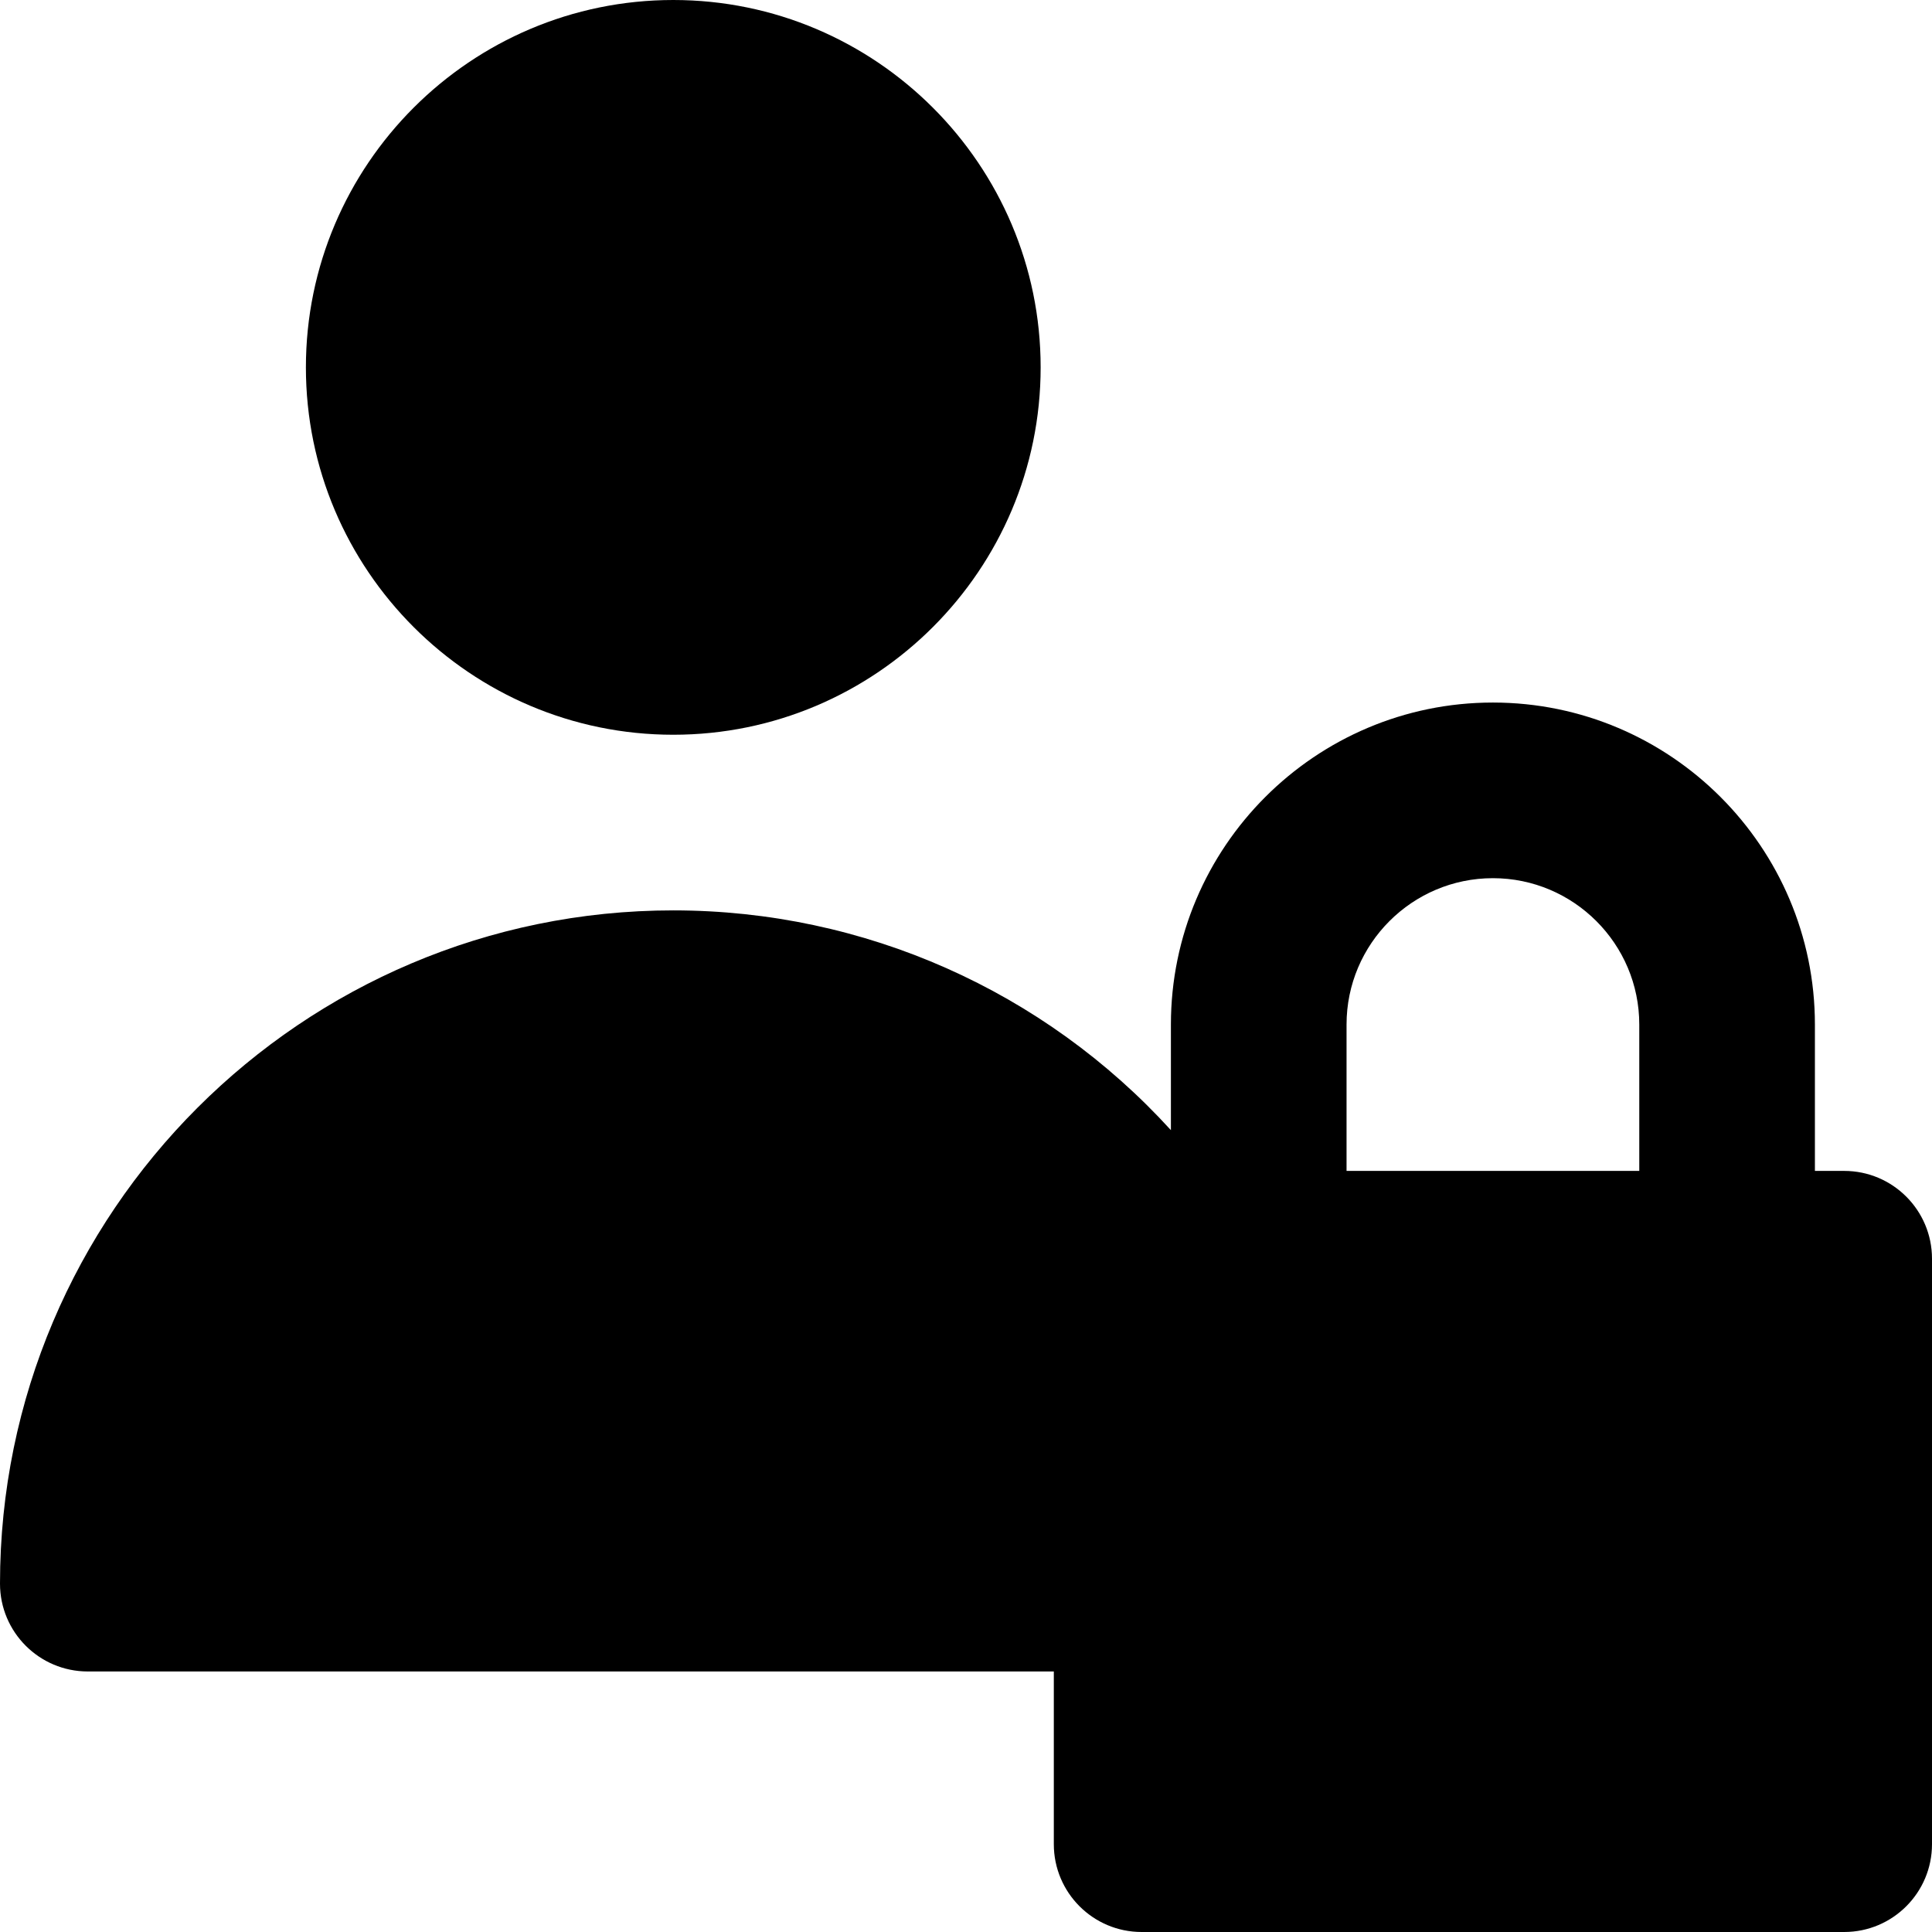
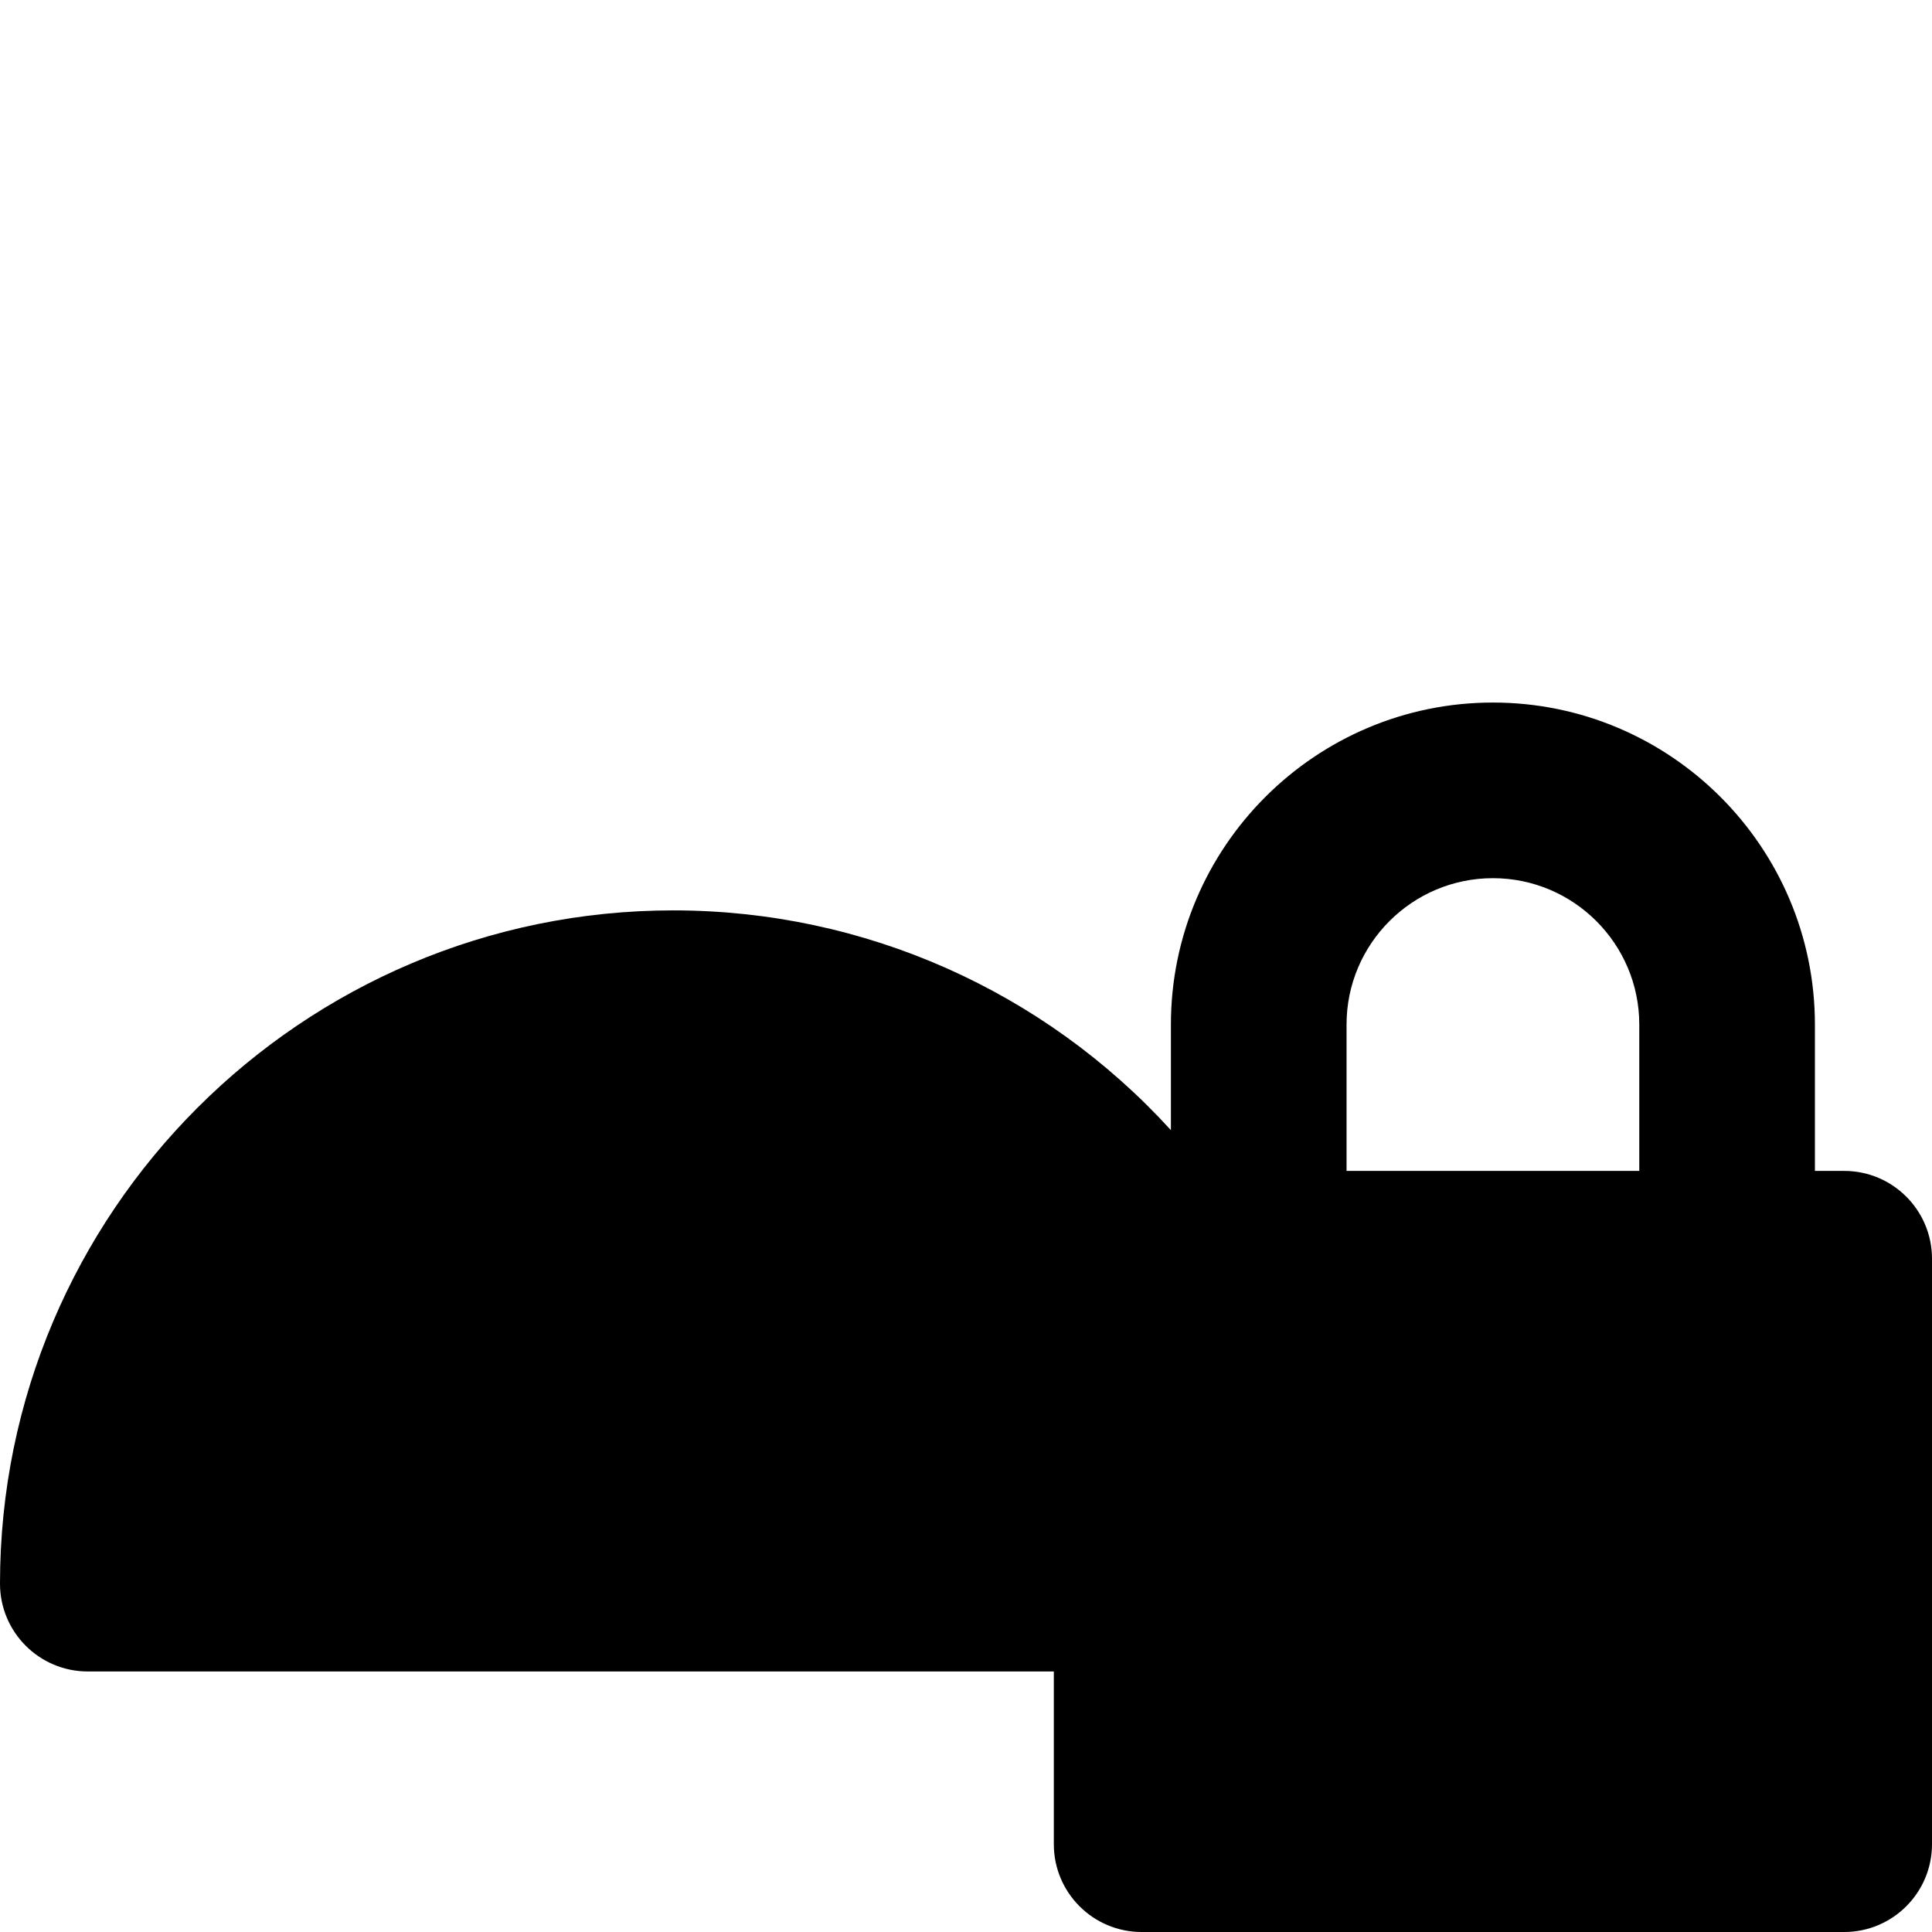
<svg xmlns="http://www.w3.org/2000/svg" fill="#000000" height="800px" width="800px" version="1.1" id="Layer_1" viewBox="0 0 330 330" xml:space="preserve">
  <g id="XMLID_244_">
    <path id="XMLID_245_" d="M15,285.5h165V315c0,8.284,6.716,15,15,15h120c8.284,0,15-6.716,15-15V215c0-8.284-6.716-15-15-15h-5v-25   c0-30.327-24.673-55-55-55s-55,24.673-55,55v18.038c-21.634-23.755-52.333-37.538-85-37.538c-63.411,0-115,51.589-115,115   C0,278.784,6.716,285.5,15,285.5z M230,175c0-13.785,11.215-25,25-25c13.785,0,25,11.215,25,25v25h-50V175z" />
-     <path id="XMLID_309_" d="M52.25,62.75c0,34.601,28.149,62.75,62.75,62.75s62.75-28.149,62.75-62.75S149.601,0,115,0   S52.25,28.149,52.25,62.75z" />
  </g>
</svg>